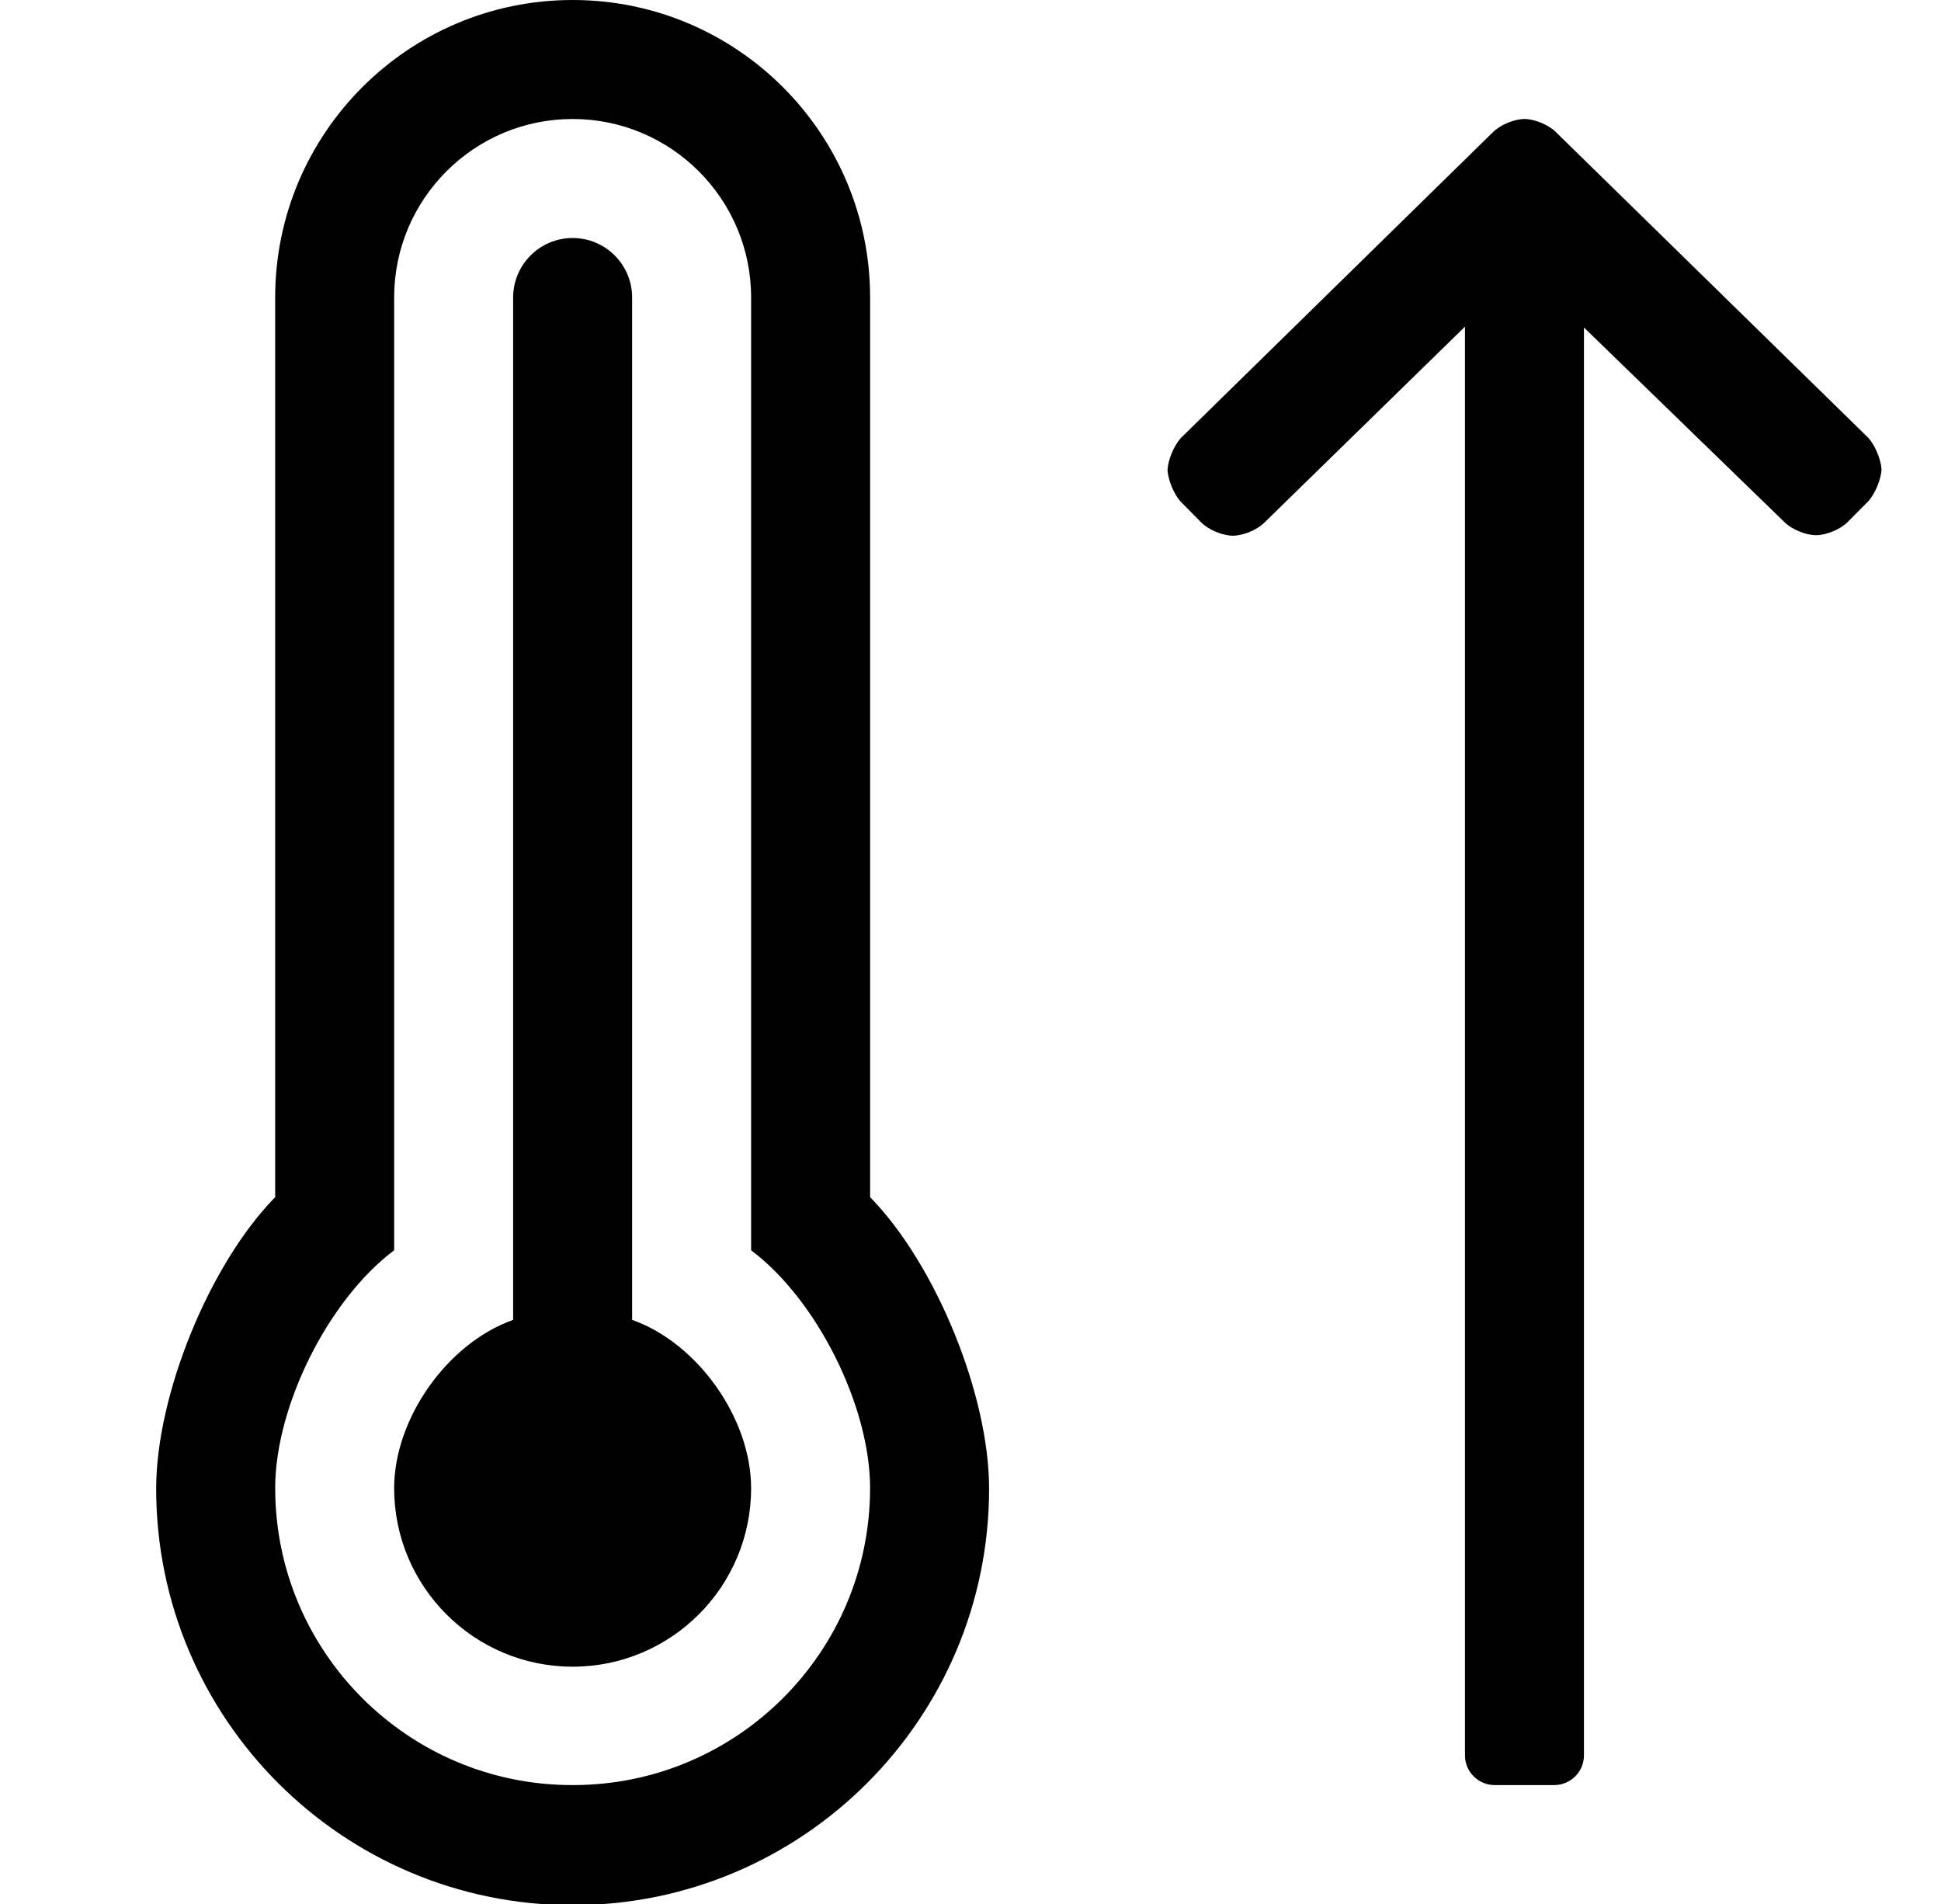
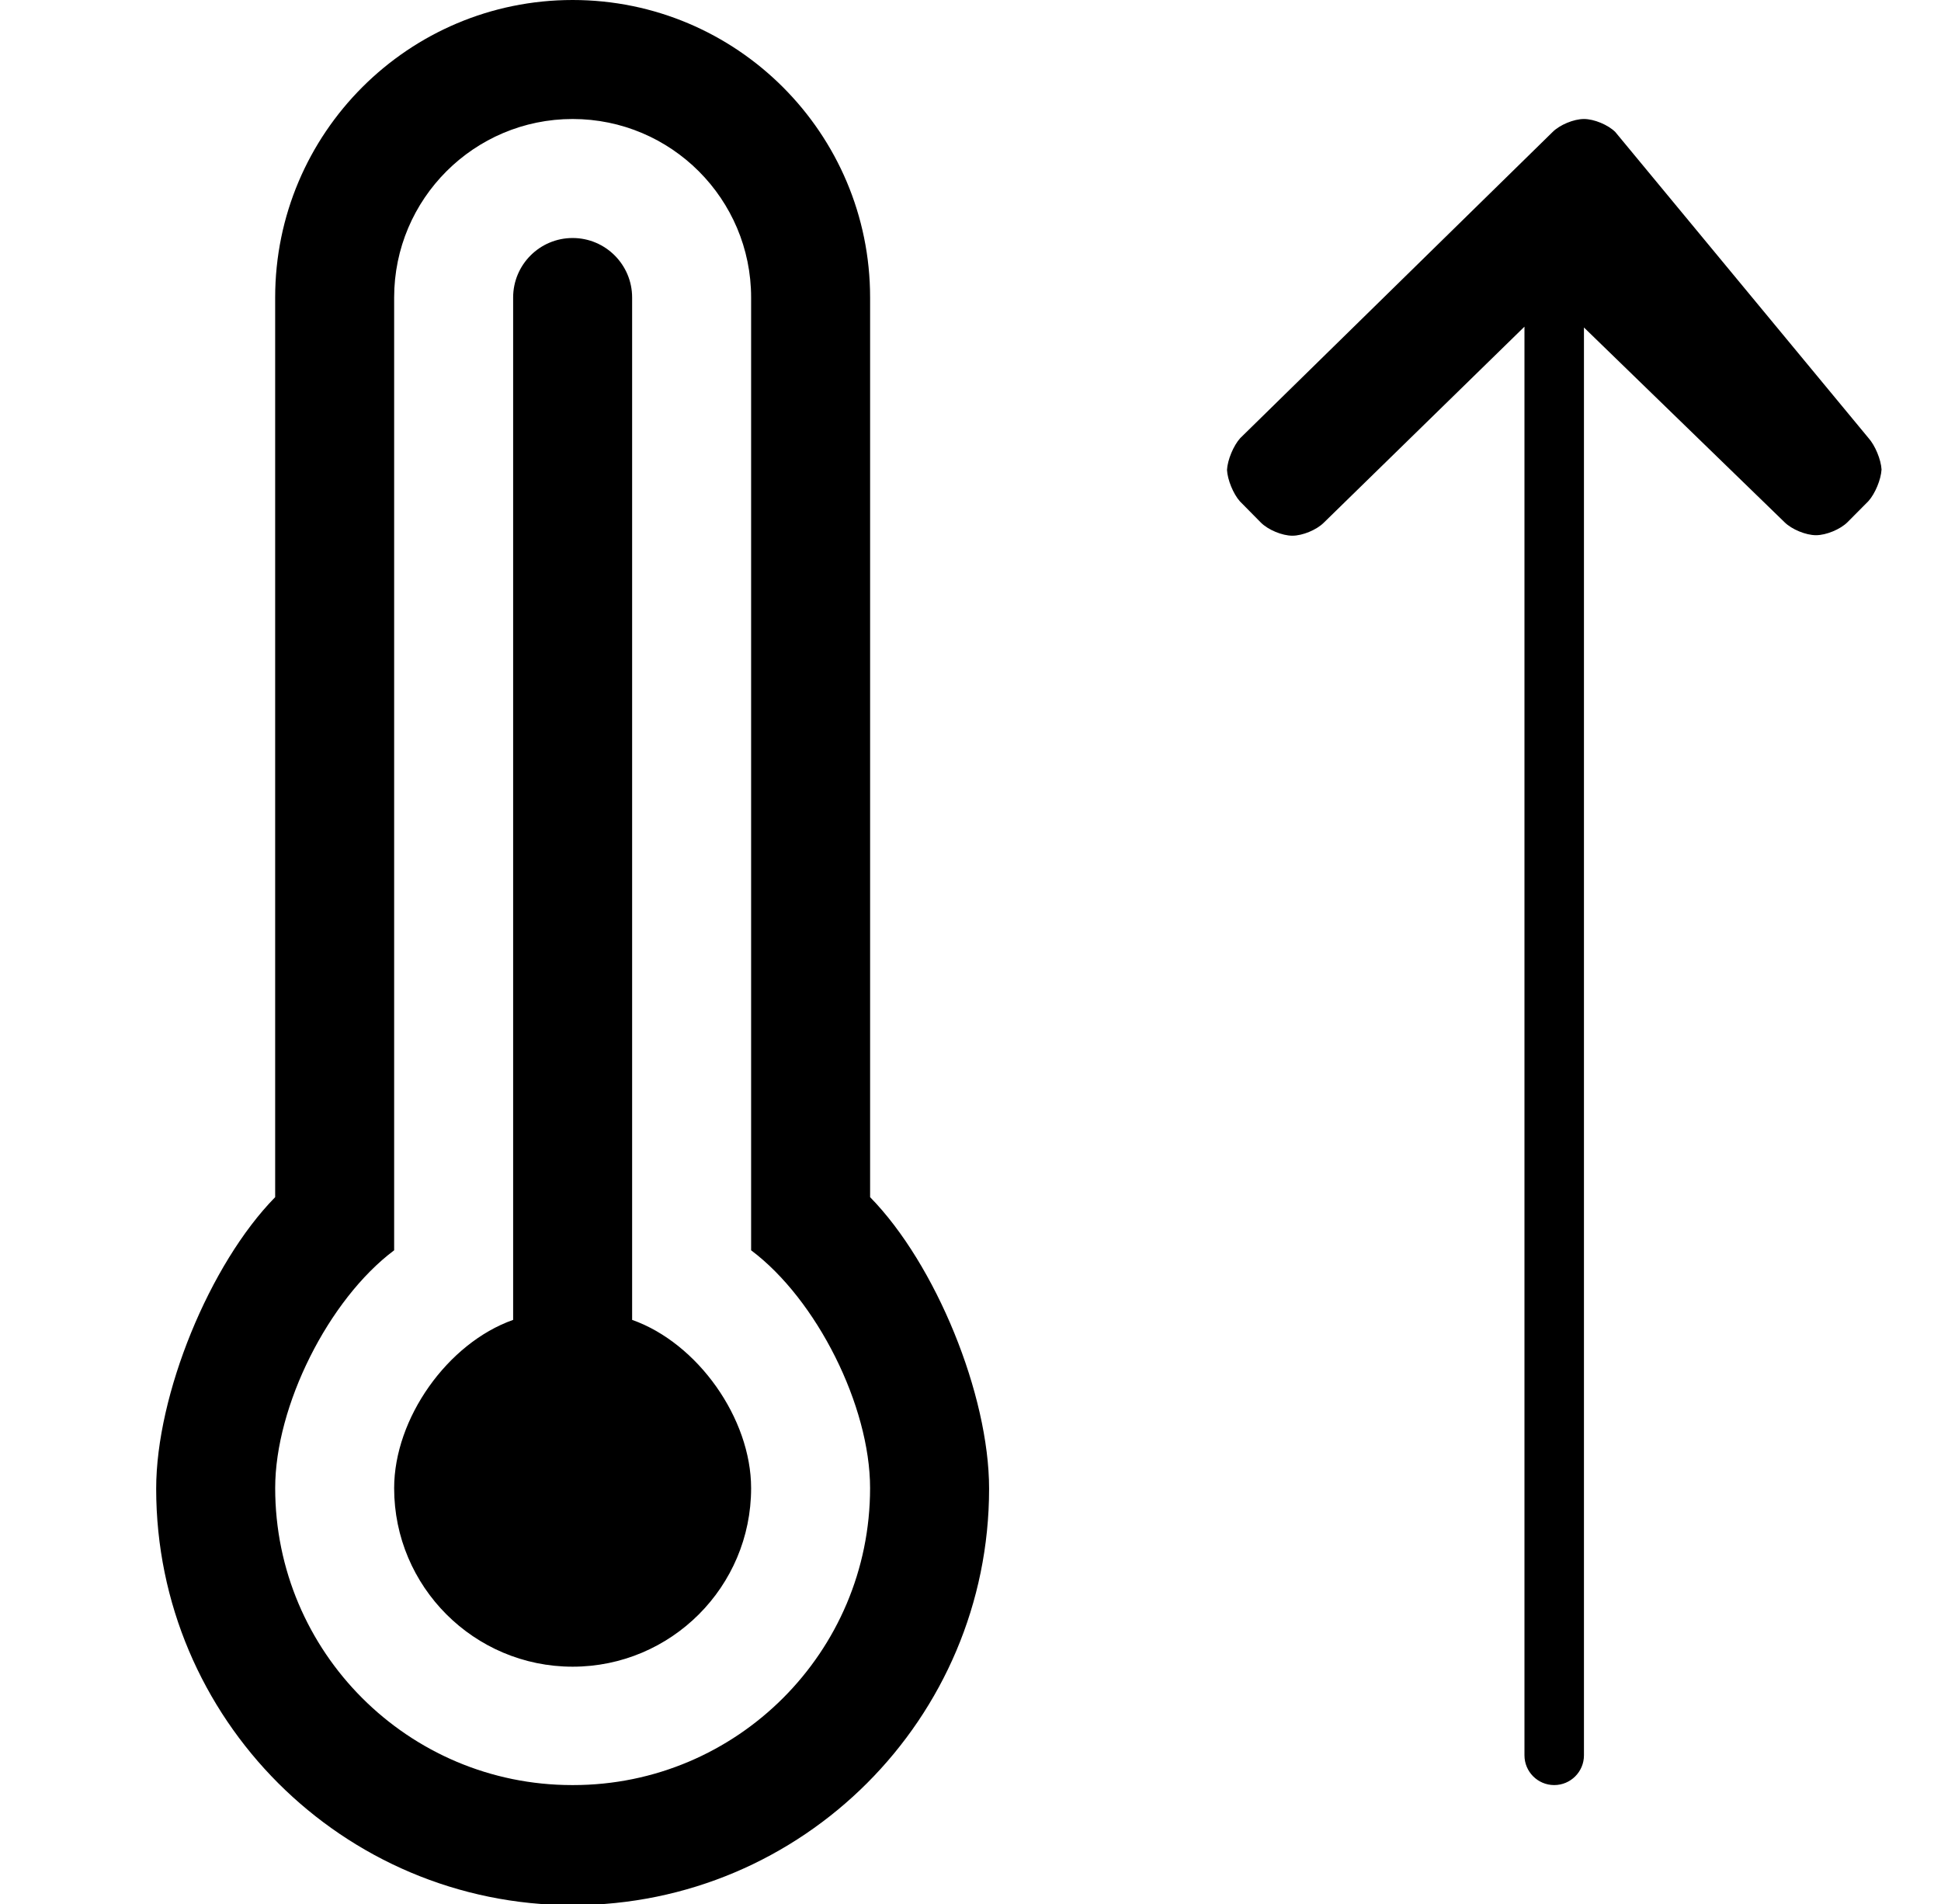
<svg xmlns="http://www.w3.org/2000/svg" version="1.1" viewBox="-10 0 522 512">
-   <path fill="currentColor" d="M224 80v241.91c17.664 18.028 32 53.144 32 78.384c0 61.823 -50.176 112 -112 112s-112 -50.177 -112 -112c0 -25.24 14.336 -60.355 32 -78.384v-241.91c0 -44.16 35.84 -80 80 -80s80 35.84 80 80zM144 480h0.123 c44.089 0 79.87 -35.781 79.87 -79.87c0 -22.064 -14.333 -50.704 -31.993 -63.93v-256.2c0 -26.496 -21.504 -48 -48 -48s-48 21.504 -48 48v256.2c-17.66 13.226 -31.993 41.866 -31.993 63.93c0 44.089 35.781 79.87 79.87 79.87 h0.123zM160 354.91c17.664 6.245 32 26.52 32 45.255c0 26.496 -21.504 48 -48 48s-48 -21.504 -48 -48c0 -18.735 14.336 -39.01 32 -45.255v-274.91c0 -8.832 7.168 -16 16 -16s16 7.168 16 16v274.91zM492.47 117.75 c1.804 2.002 3.39 5.81 3.54 8.5c-0.146 2.689 -1.728 6.498 -3.529 8.5l-5.631 5.67c-1.938 1.929 -5.73 3.494 -8.465 3.494s-6.526 -1.565 -8.465 -3.494l-53.94 -52.36v383.94c0 4.416 -3.584 8 -8 8h-16 c-4.416 0 -8 -3.584 -8 -8v-384.16l-54 52.74c-1.929 1.915 -5.698 3.47 -8.416 3.47c-2.754 0 -6.56 -1.591 -8.494 -3.55l-5.62 -5.69c-1.774 -1.996 -3.329 -5.782 -3.47 -8.449 c0.146 -2.708 1.742 -6.538 3.56 -8.551l84 -82.31c1.927 -1.933 5.706 -3.502 8.435 -3.502c2.729 0 6.509 1.569 8.436 3.502z" />
+   <path fill="currentColor" d="M224 80v241.91c17.664 18.028 32 53.144 32 78.384c0 61.823 -50.176 112 -112 112s-112 -50.177 -112 -112c0 -25.24 14.336 -60.355 32 -78.384v-241.91c0 -44.16 35.84 -80 80 -80s80 35.84 80 80zM144 480h0.123 c44.089 0 79.87 -35.781 79.87 -79.87c0 -22.064 -14.333 -50.704 -31.993 -63.93v-256.2c0 -26.496 -21.504 -48 -48 -48s-48 21.504 -48 48v256.2c-17.66 13.226 -31.993 41.866 -31.993 63.93c0 44.089 35.781 79.87 79.87 79.87 h0.123zM160 354.91c17.664 6.245 32 26.52 32 45.255c0 26.496 -21.504 48 -48 48s-48 -21.504 -48 -48c0 -18.735 14.336 -39.01 32 -45.255v-274.91c0 -8.832 7.168 -16 16 -16s16 7.168 16 16v274.91zM492.47 117.75 c1.804 2.002 3.39 5.81 3.54 8.5c-0.146 2.689 -1.728 6.498 -3.529 8.5l-5.631 5.67c-1.938 1.929 -5.73 3.494 -8.465 3.494s-6.526 -1.565 -8.465 -3.494l-53.94 -52.36v383.94c0 4.416 -3.584 8 -8 8c-4.416 0 -8 -3.584 -8 -8v-384.16l-54 52.74c-1.929 1.915 -5.698 3.47 -8.416 3.47c-2.754 0 -6.56 -1.591 -8.494 -3.55l-5.62 -5.69c-1.774 -1.996 -3.329 -5.782 -3.47 -8.449 c0.146 -2.708 1.742 -6.538 3.56 -8.551l84 -82.31c1.927 -1.933 5.706 -3.502 8.435 -3.502c2.729 0 6.509 1.569 8.436 3.502z" />
</svg>